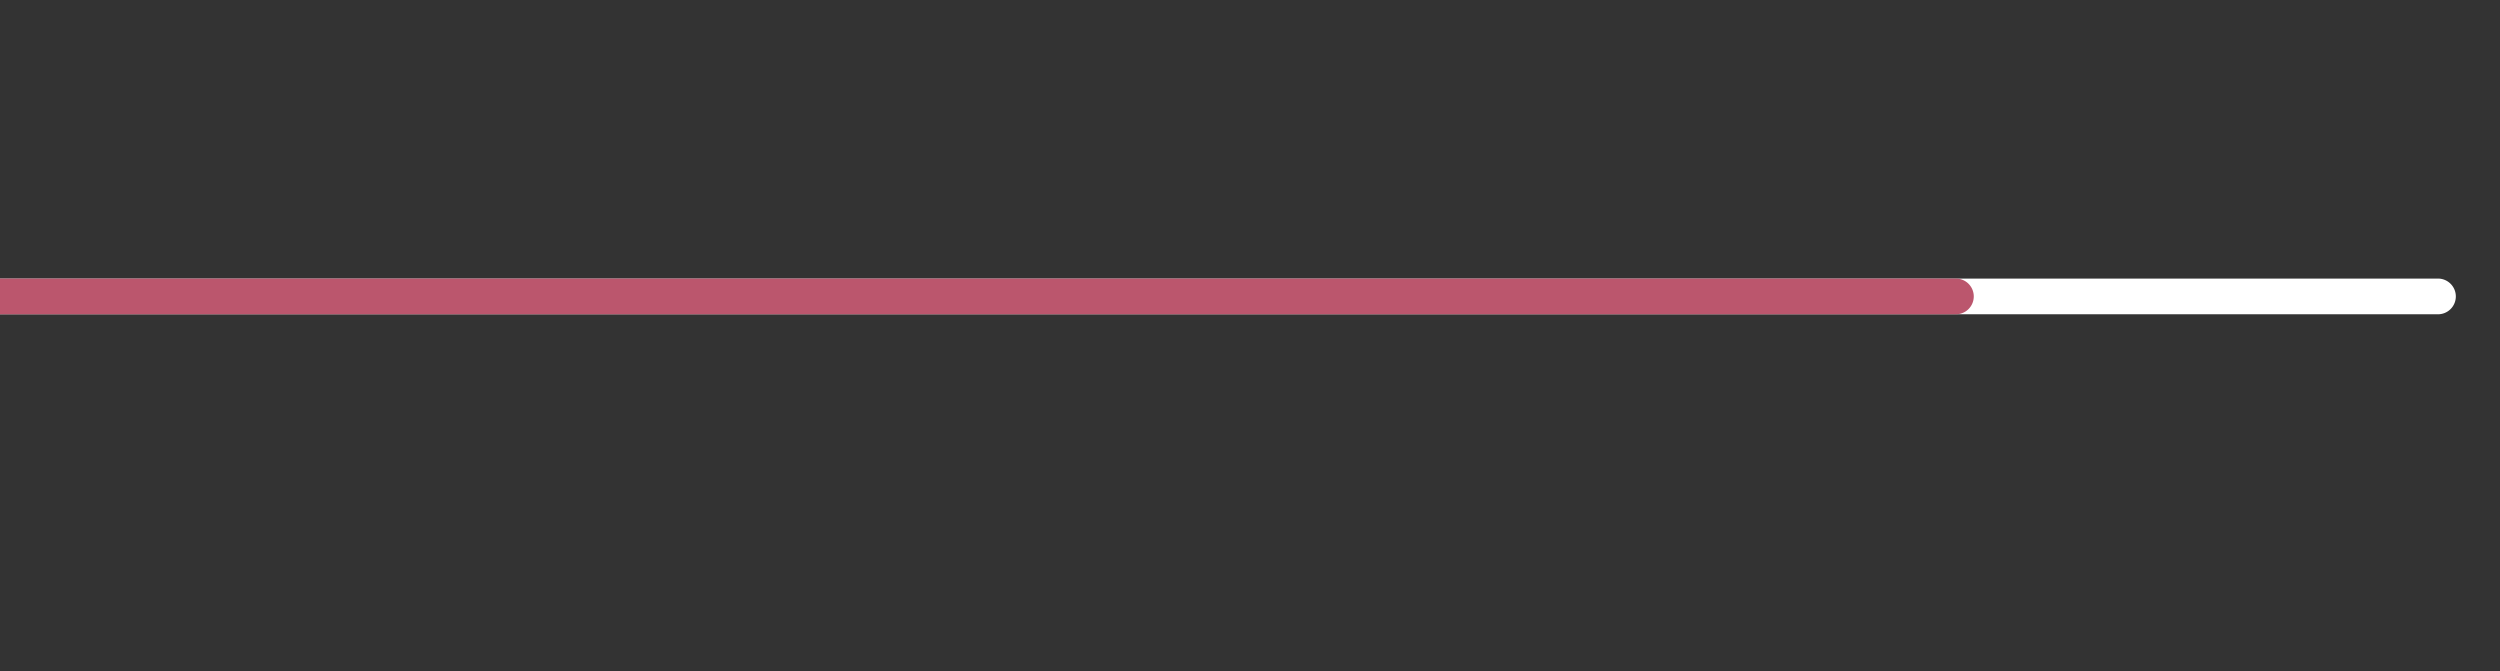
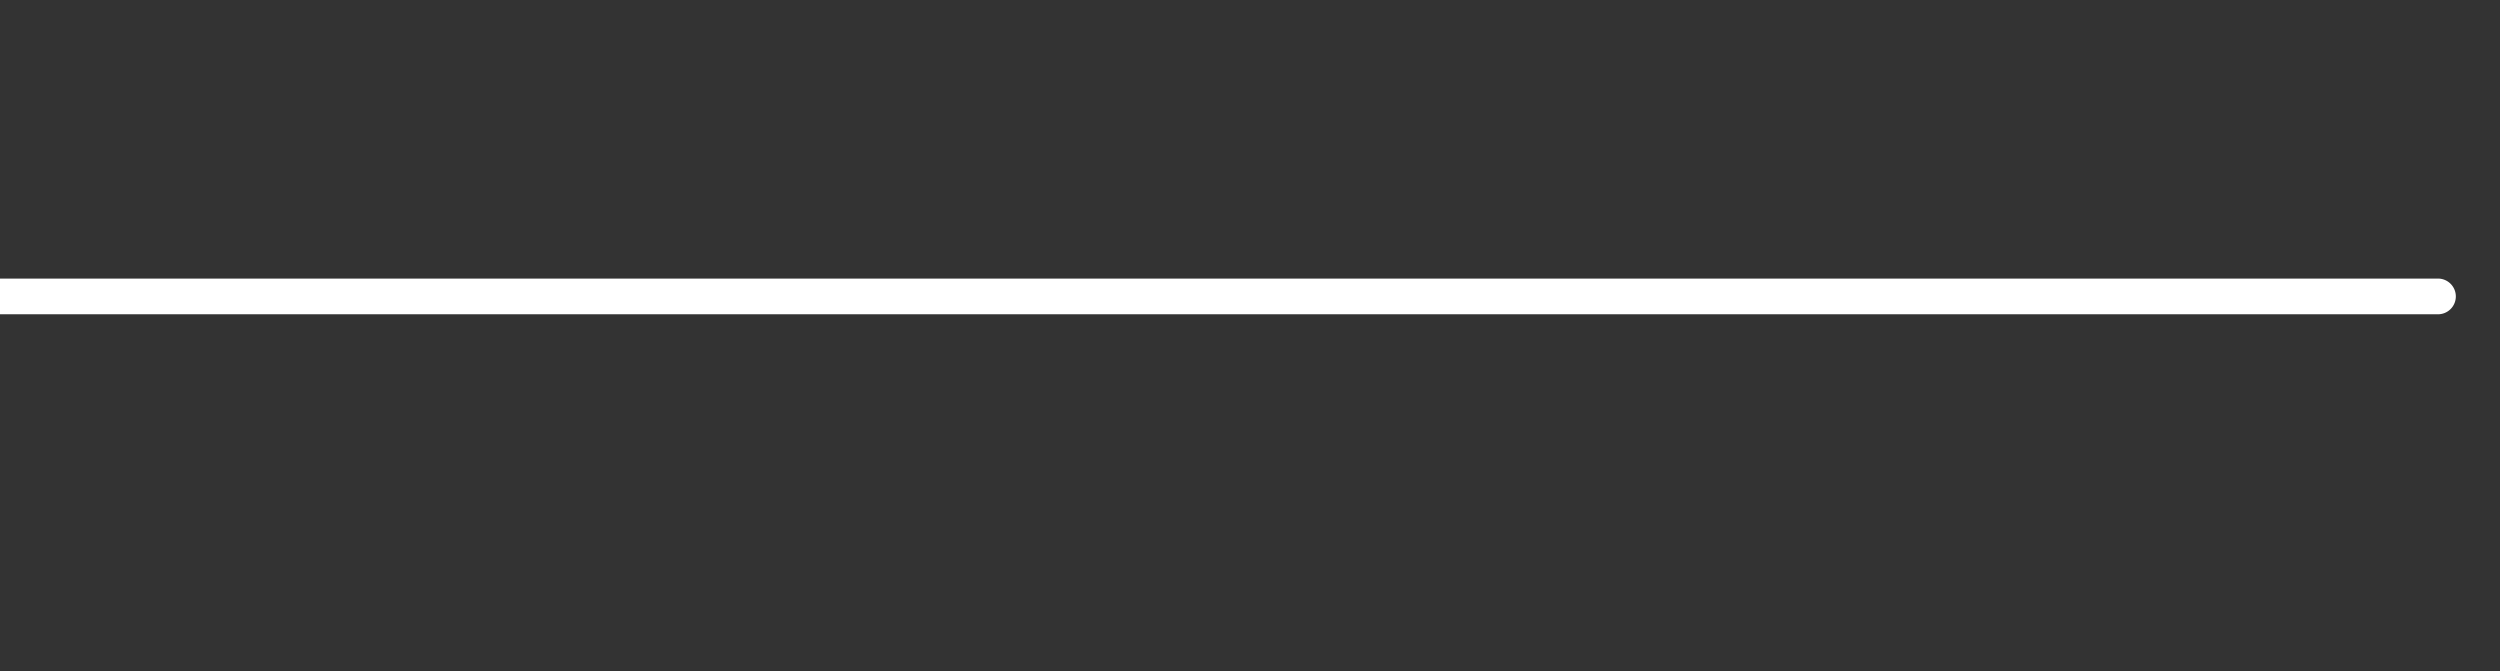
<svg xmlns="http://www.w3.org/2000/svg" id="Bar_progression_Divider" data-name="Bar progression Divider" width="175" height="47" viewBox="0 0 175 47">
  <rect x="0" y="0" width="175" height="47" fill="#333333" stroke="none" />
  <g id="Groupe_24175" data-name="Groupe 24175" transform="translate(0 19.5)">
    <path id="Rectangle_170" data-name="Rectangle 170" d="M1.25,0h0A1.25,1.25,0,0,1,2.5,1.25V171.908a0,0,0,0,1,0,0H0a0,0,0,0,1,0,0V1.25A1.25,1.25,0,0,1,1.25,0Z" transform="translate(171.908) rotate(90)" fill="#fff" />
-     <path id="Rectangle_955" data-name="Rectangle 955" d="M1.25,0h0A1.25,1.25,0,0,1,2.5,1.25V138.164a0,0,0,0,1,0,0H0a0,0,0,0,1,0,0V1.25A1.25,1.25,0,0,1,1.25,0Z" transform="translate(138.164) rotate(90)" fill="#bb566d" />
  </g>
-   <rect id="Rectangle_956" data-name="Rectangle 956" width="175" height="47" fill="none" />
</svg>